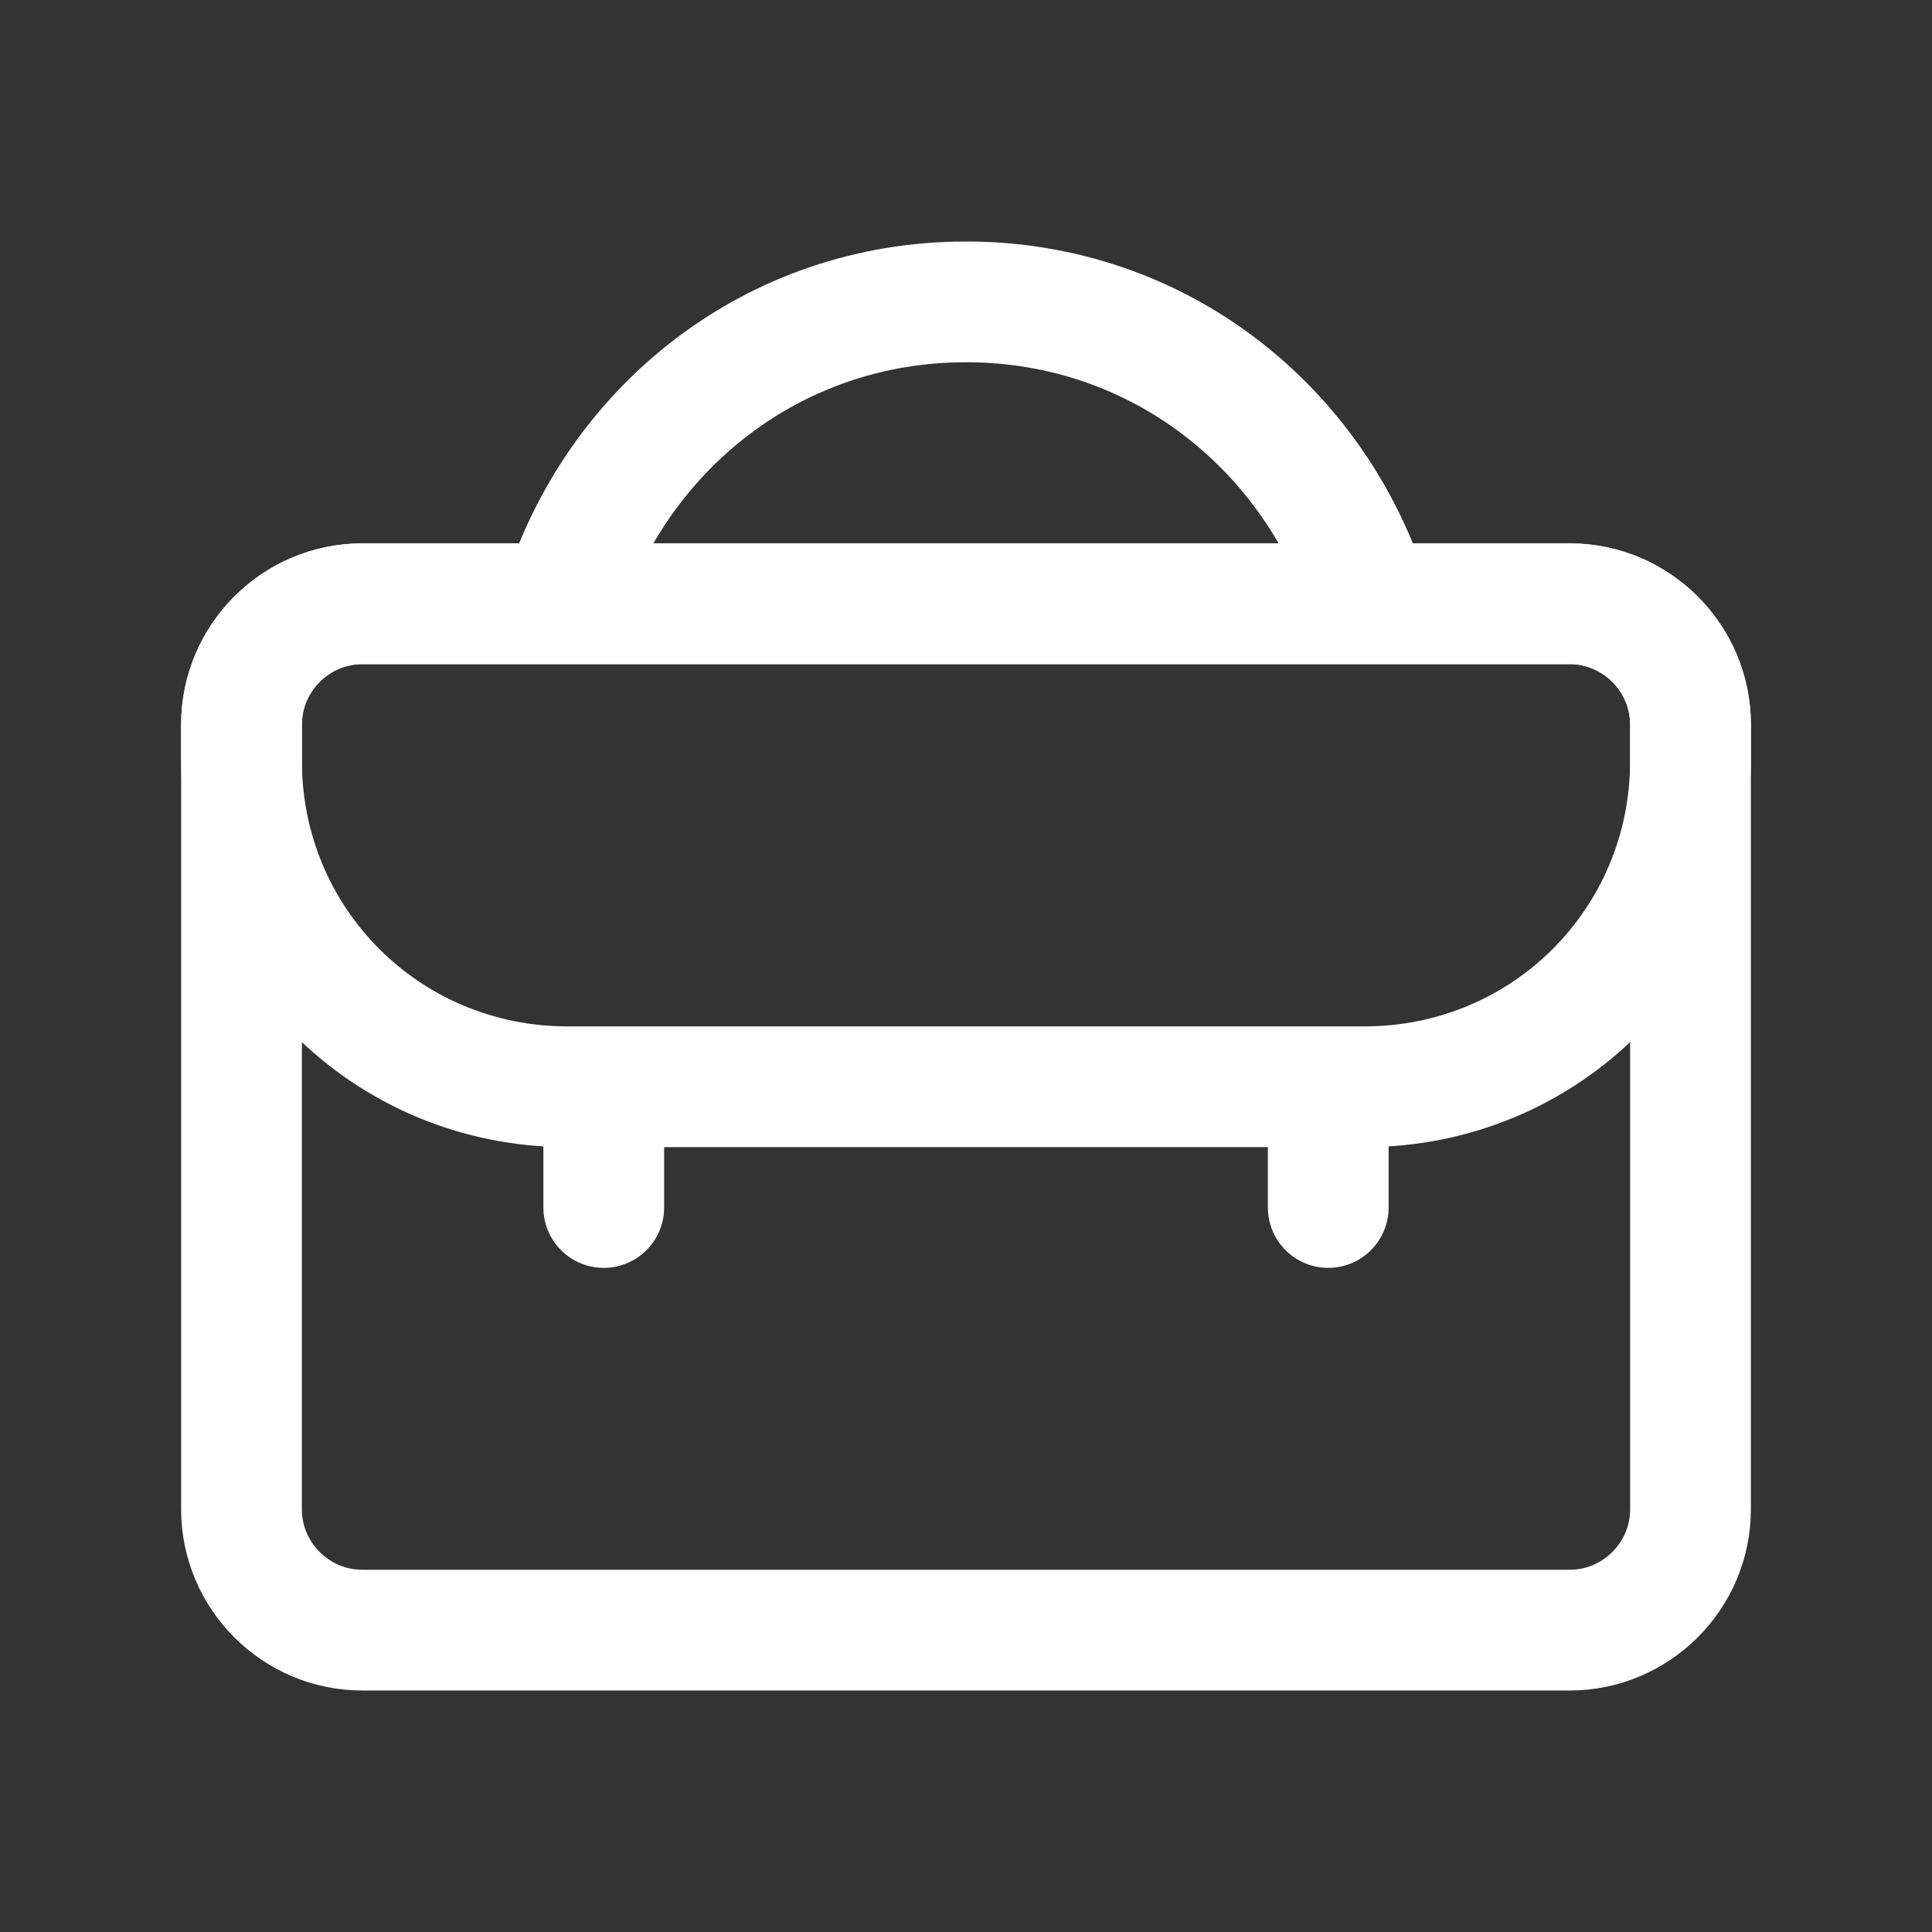
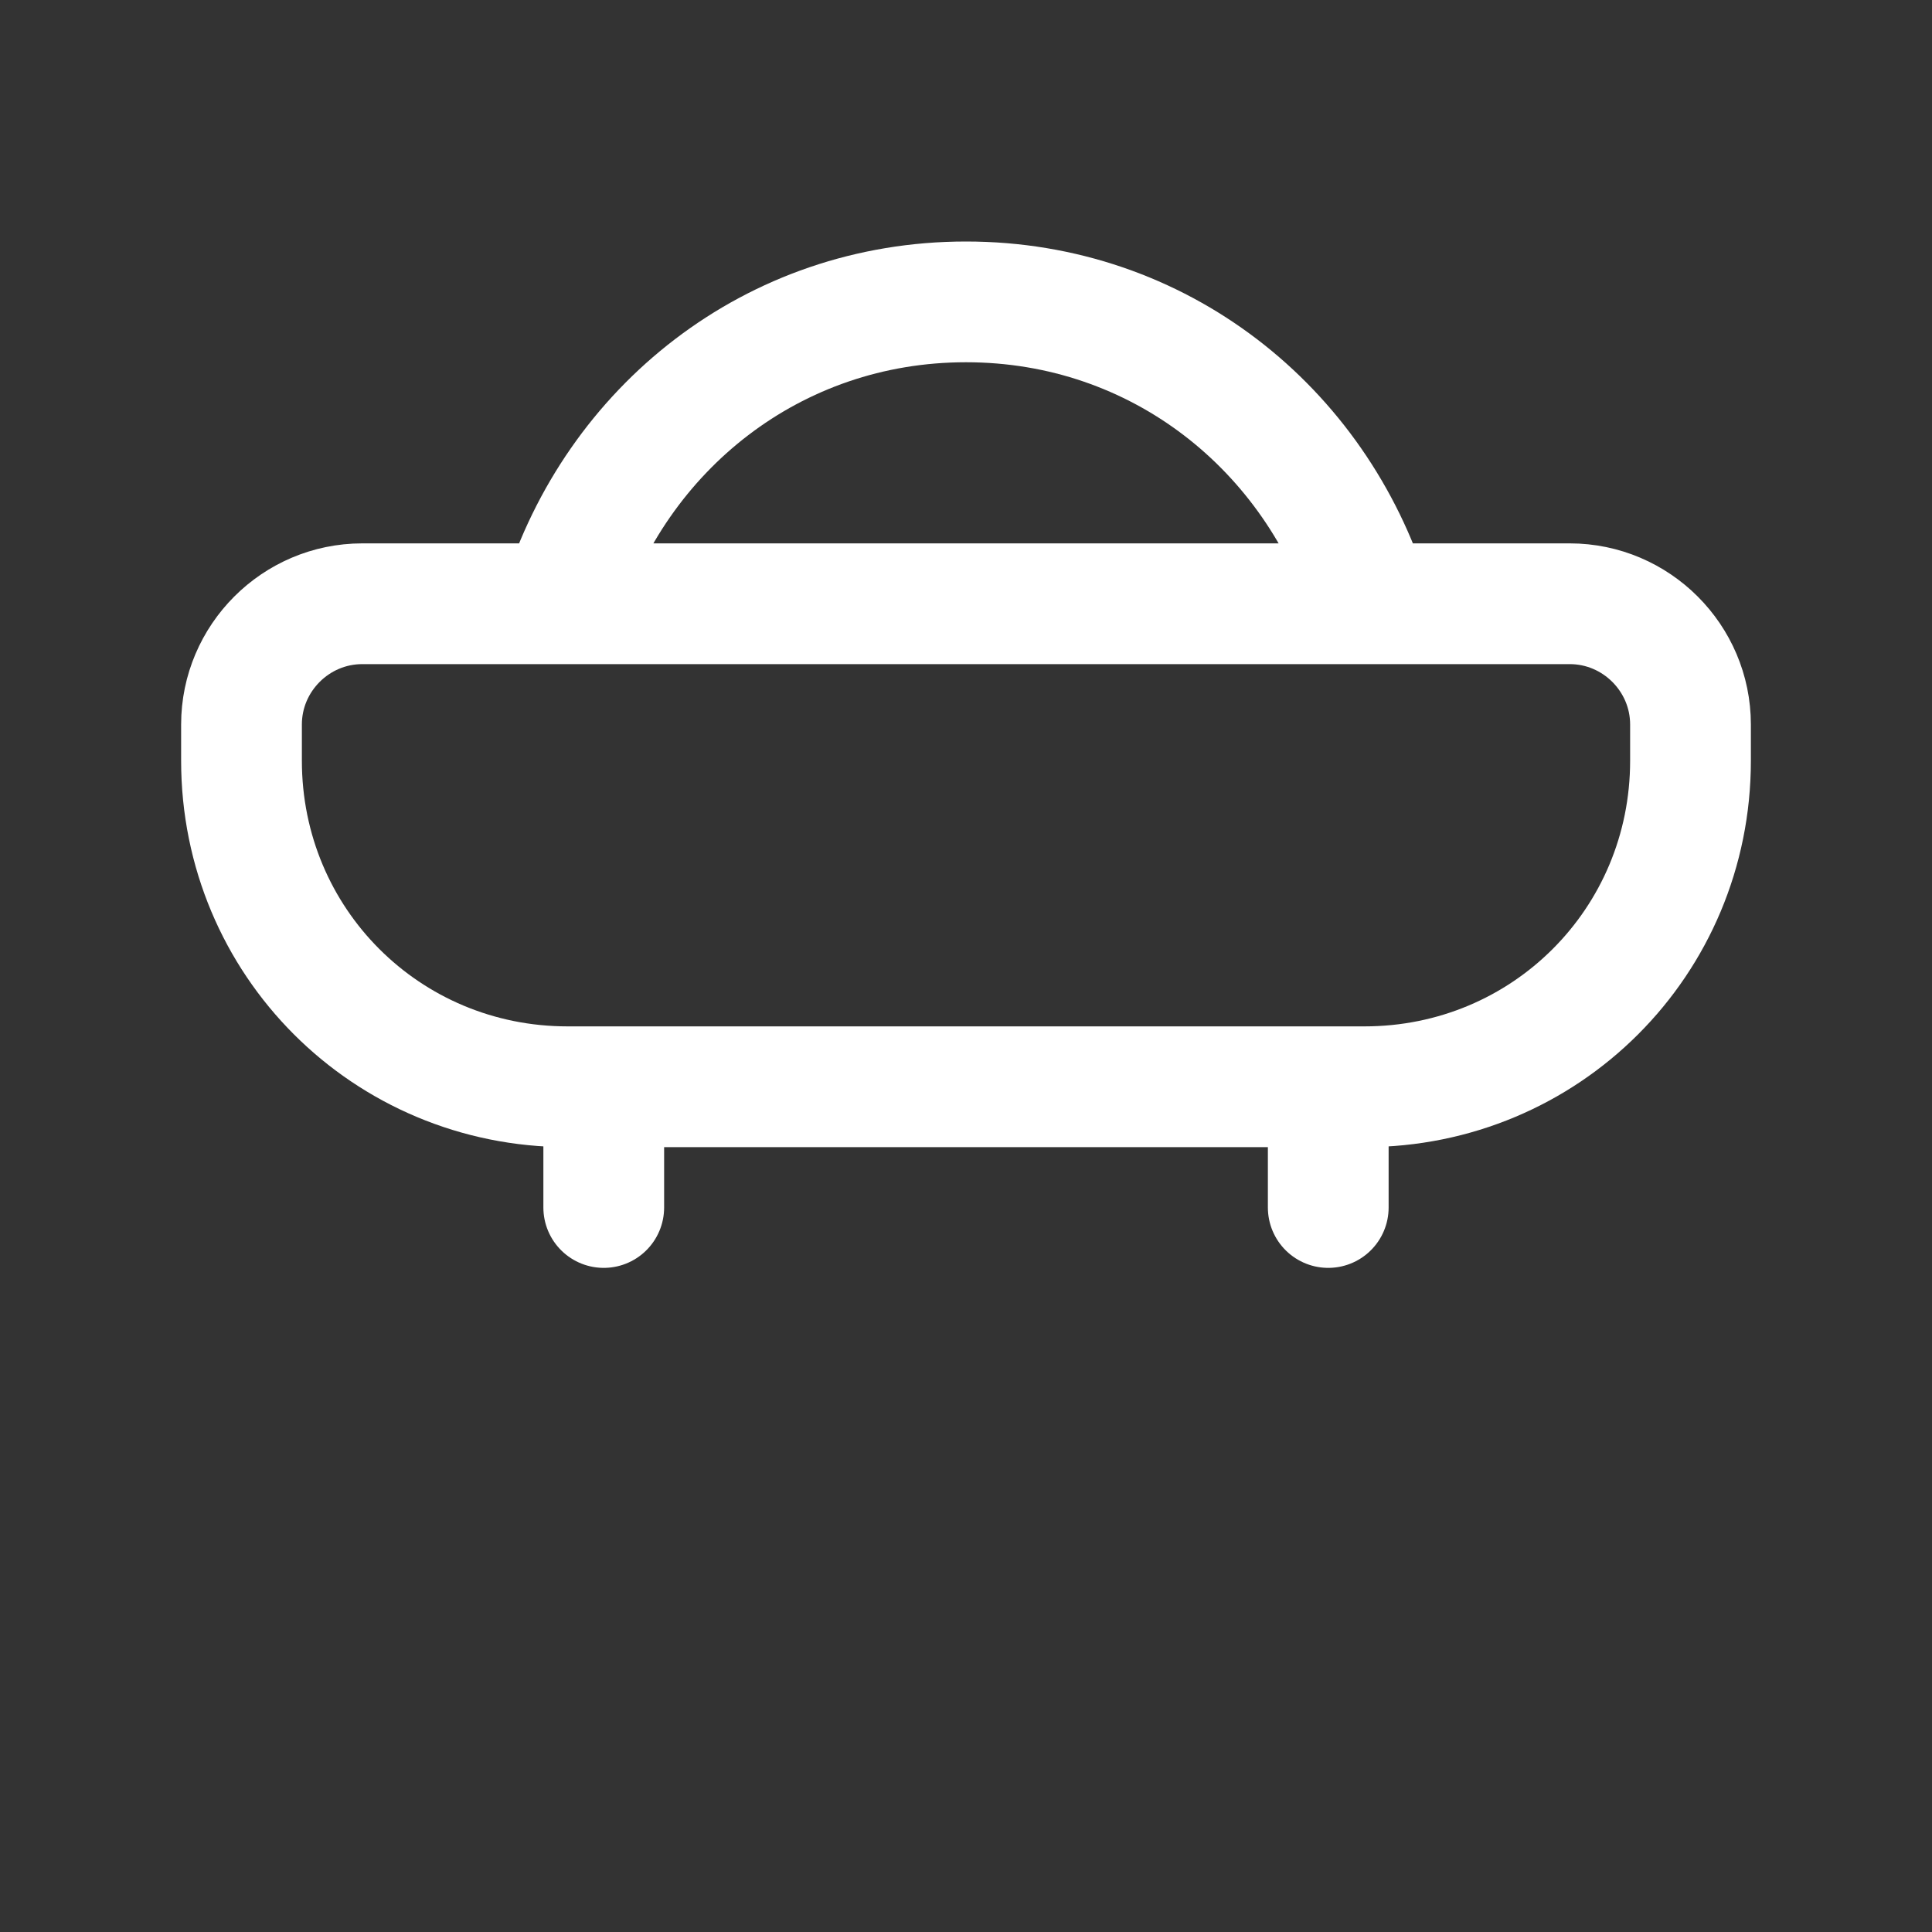
<svg xmlns="http://www.w3.org/2000/svg" xml:space="preserve" viewBox="0 0 32 32">
  <rect x="0" y="0" width="32" height="32" fill="#333333" stroke="none" />
  <style>
    .st0{fill:none;stroke:#fff;stroke-width:2;stroke-linecap:round;stroke-linejoin:round;stroke-miterlimit:10}
  </style>
-   <path d="M26 27H6c-1.1 0-2-.9-2-2V12c0-1.1.9-2 2-2h20c1.1 0 2 .9 2 2v13c0 1.1-.9 2-2 2z" class="st0" />
  <path d="M22.6 18H9.4c-3 0-5.4-2.4-5.4-5.4V12c0-1.1.9-2 2-2h20c1.1 0 2 .9 2 2v.6c0 3-2.4 5.4-5.4 5.4zM10 20v-2m12 2v-2M9.3 10c.9-2.9 3.5-5 6.7-5s5.8 2.1 6.7 5" class="st0" />
</svg>